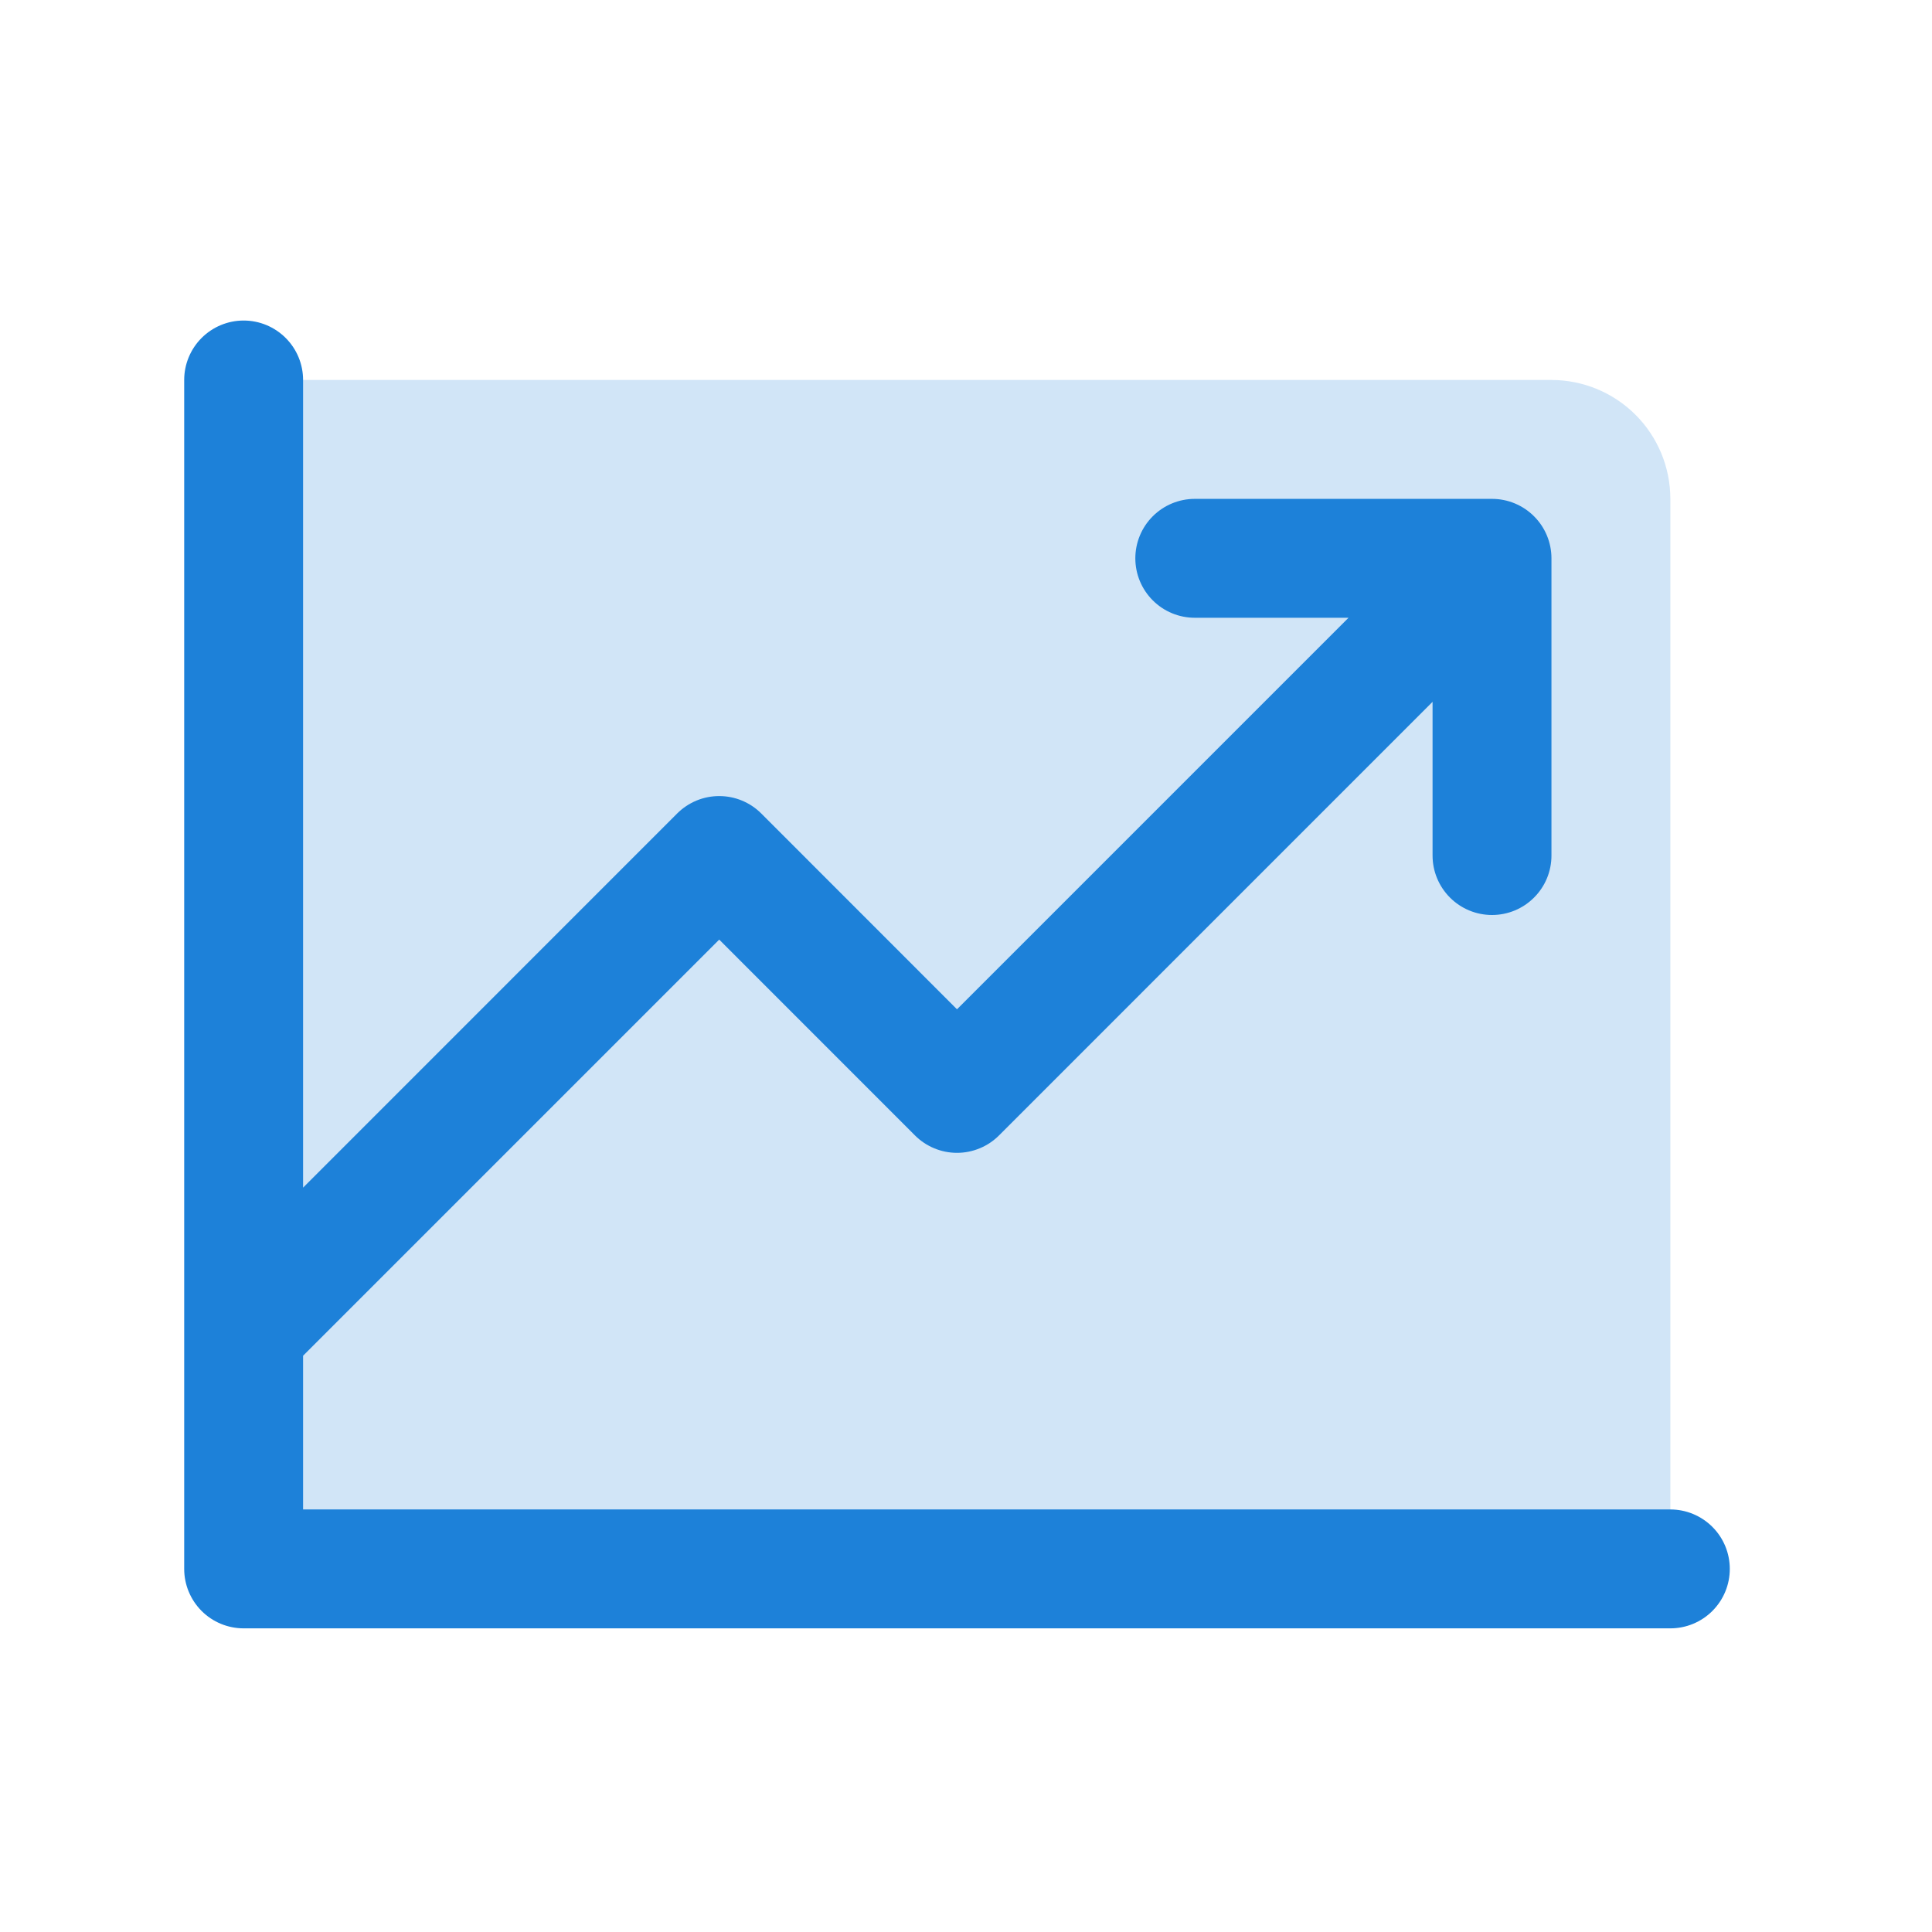
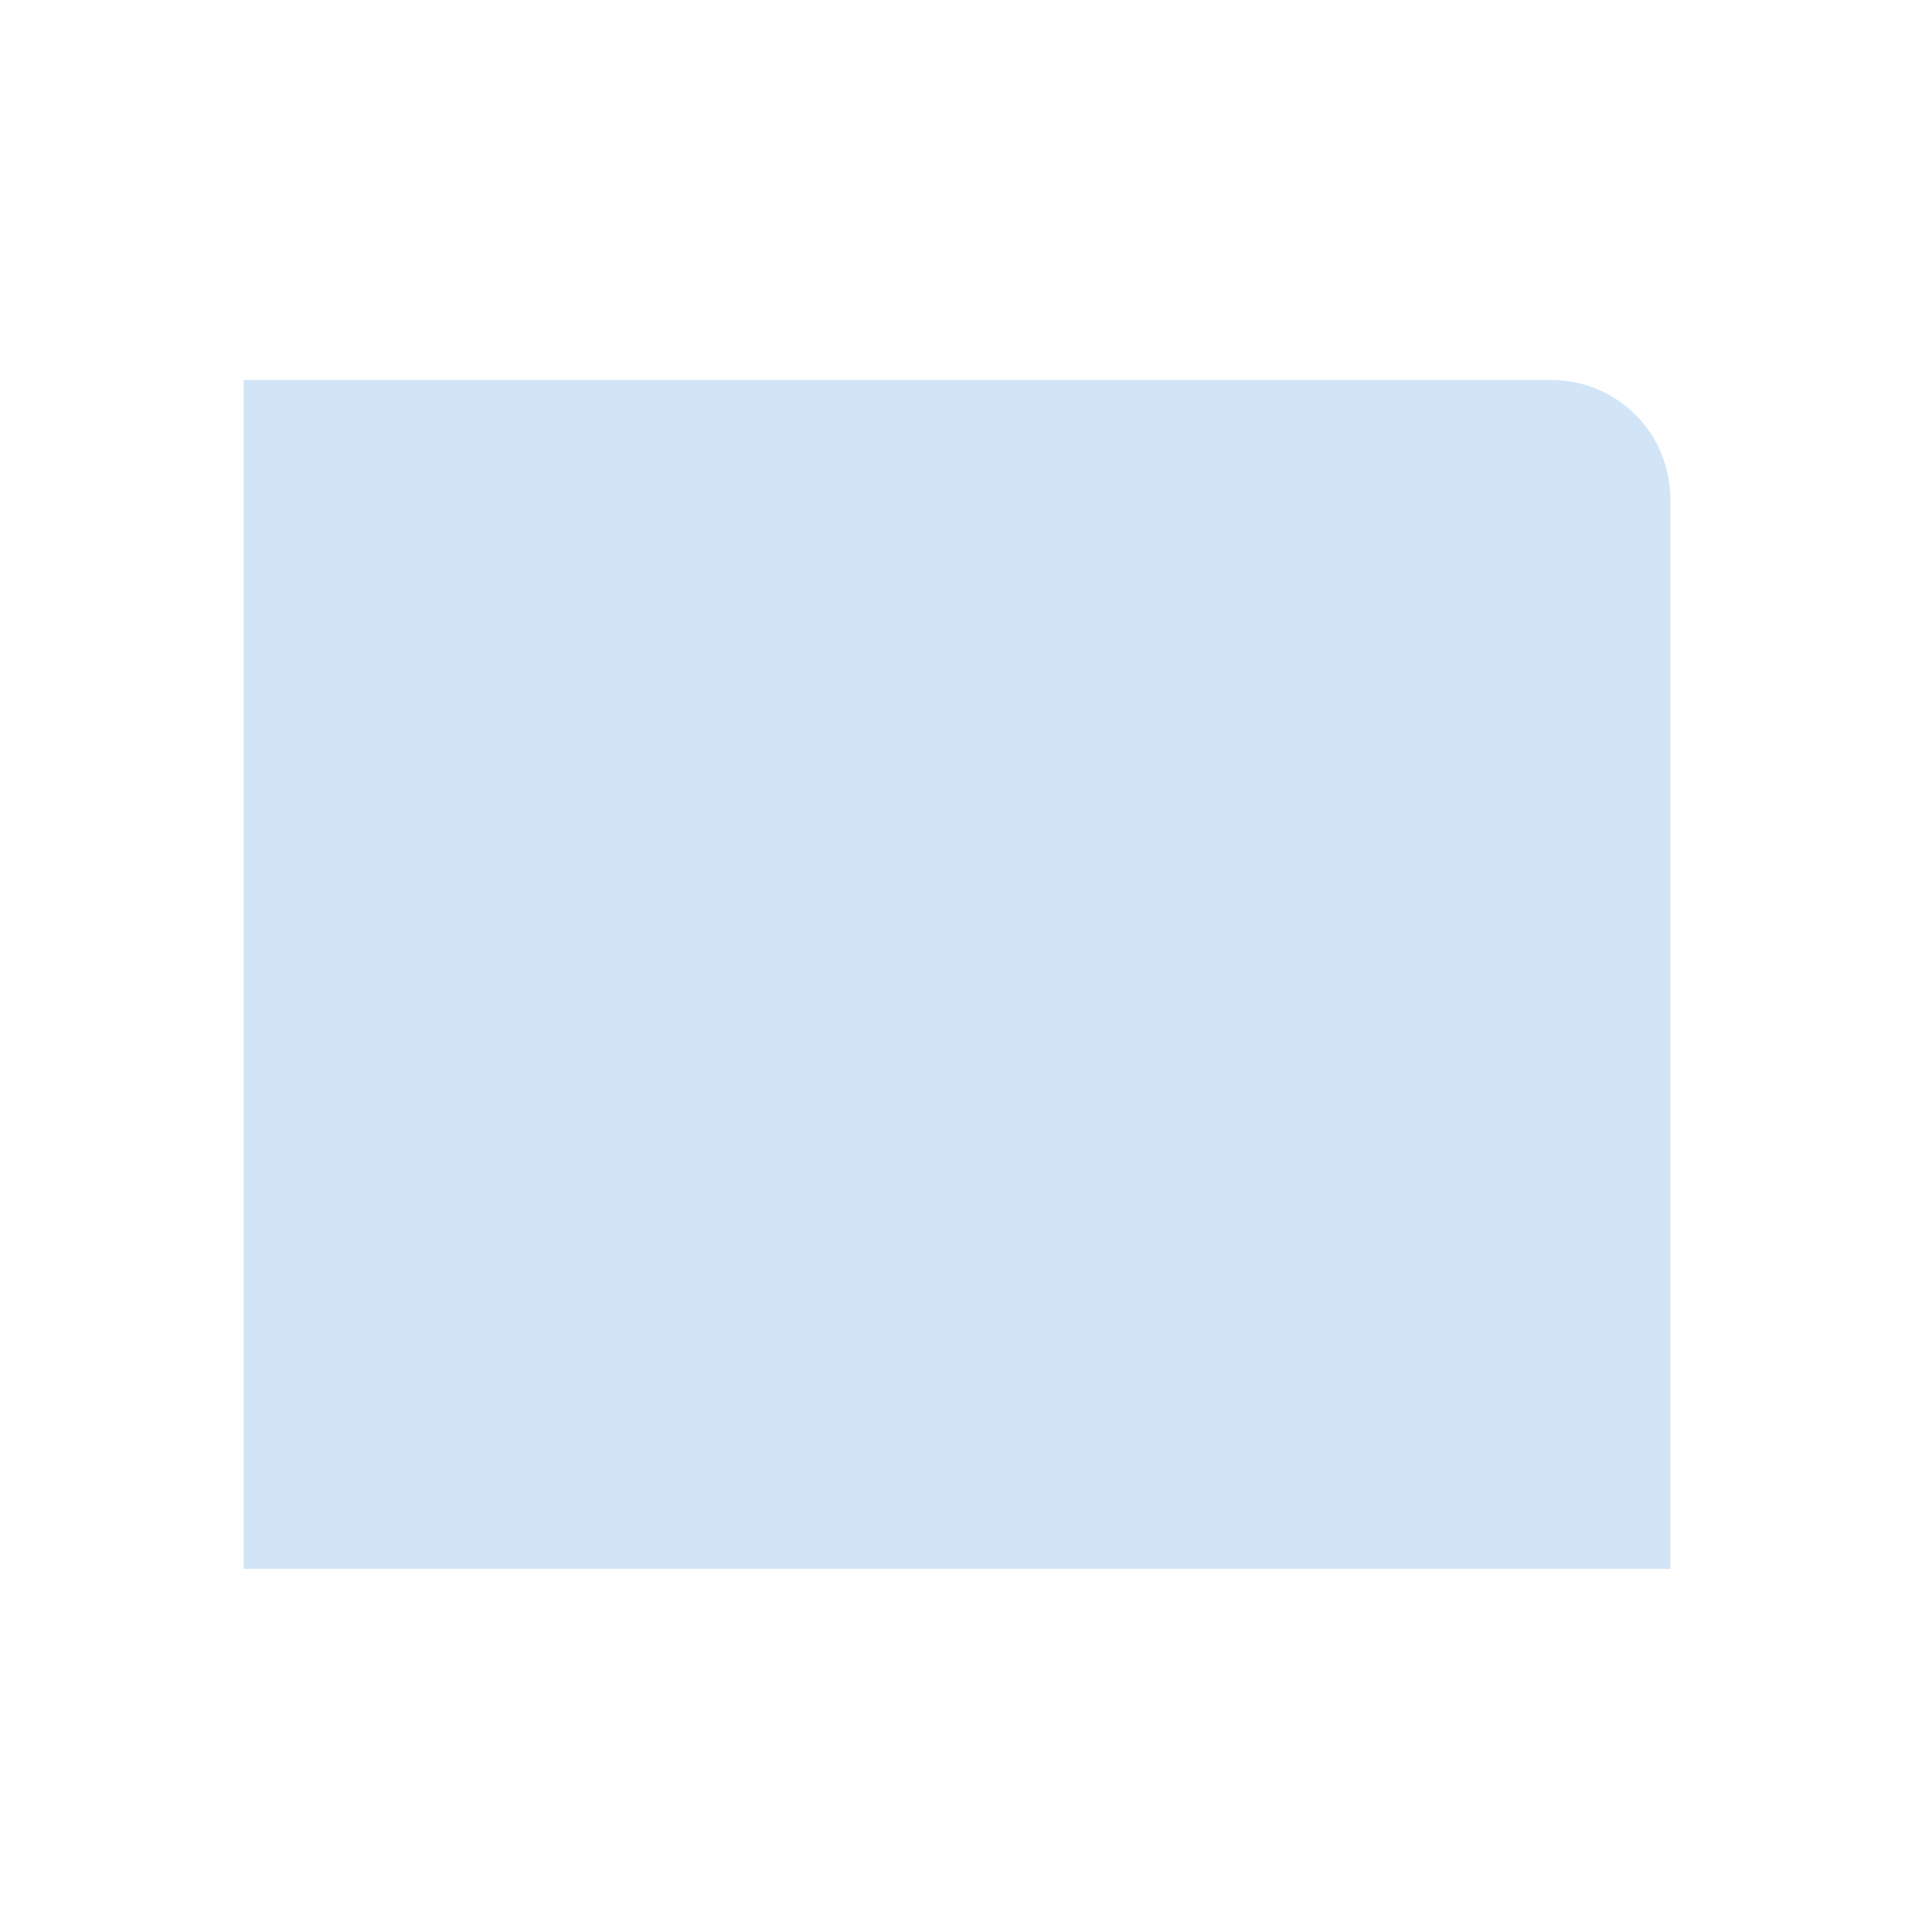
<svg xmlns="http://www.w3.org/2000/svg" width="65" height="65" viewBox="0 0 65 65" fill="none">
  <path opacity="0.2" d="M56.197 16.784V52.784H8.197V12.784H52.197C53.258 12.784 54.276 13.206 55.026 13.956C55.776 14.706 56.197 15.723 56.197 16.784Z" fill="#1D81D9" />
-   <path d="M58.197 52.784C58.197 53.315 57.987 53.823 57.611 54.199C57.236 54.574 56.728 54.784 56.197 54.784H8.197C7.667 54.784 7.158 54.574 6.783 54.199C6.408 53.823 6.197 53.315 6.197 52.784V12.784C6.197 12.254 6.408 11.745 6.783 11.37C7.158 10.995 7.667 10.784 8.197 10.784C8.728 10.784 9.236 10.995 9.611 11.37C9.987 11.745 10.197 12.254 10.197 12.784V39.957L22.782 27.369C22.968 27.183 23.189 27.036 23.431 26.935C23.674 26.834 23.934 26.783 24.197 26.783C24.46 26.783 24.72 26.834 24.963 26.935C25.206 27.036 25.427 27.183 25.612 27.369L32.197 33.957L45.37 20.784H40.197C39.667 20.784 39.158 20.574 38.783 20.198C38.408 19.823 38.197 19.315 38.197 18.784C38.197 18.254 38.408 17.745 38.783 17.37C39.158 16.995 39.667 16.784 40.197 16.784H50.197C50.728 16.784 51.236 16.995 51.611 17.37C51.987 17.745 52.197 18.254 52.197 18.784V28.784C52.197 29.315 51.987 29.823 51.611 30.198C51.236 30.574 50.728 30.784 50.197 30.784C49.667 30.784 49.158 30.574 48.783 30.198C48.408 29.823 48.197 29.315 48.197 28.784V23.612L33.612 38.199C33.426 38.385 33.206 38.533 32.963 38.633C32.72 38.734 32.46 38.786 32.197 38.786C31.934 38.786 31.674 38.734 31.431 38.633C31.189 38.533 30.968 38.385 30.782 38.199L24.197 31.612L10.197 45.612V50.784H56.197C56.728 50.784 57.236 50.995 57.611 51.37C57.987 51.745 58.197 52.254 58.197 52.784Z" fill="#1D81D9" />
</svg>